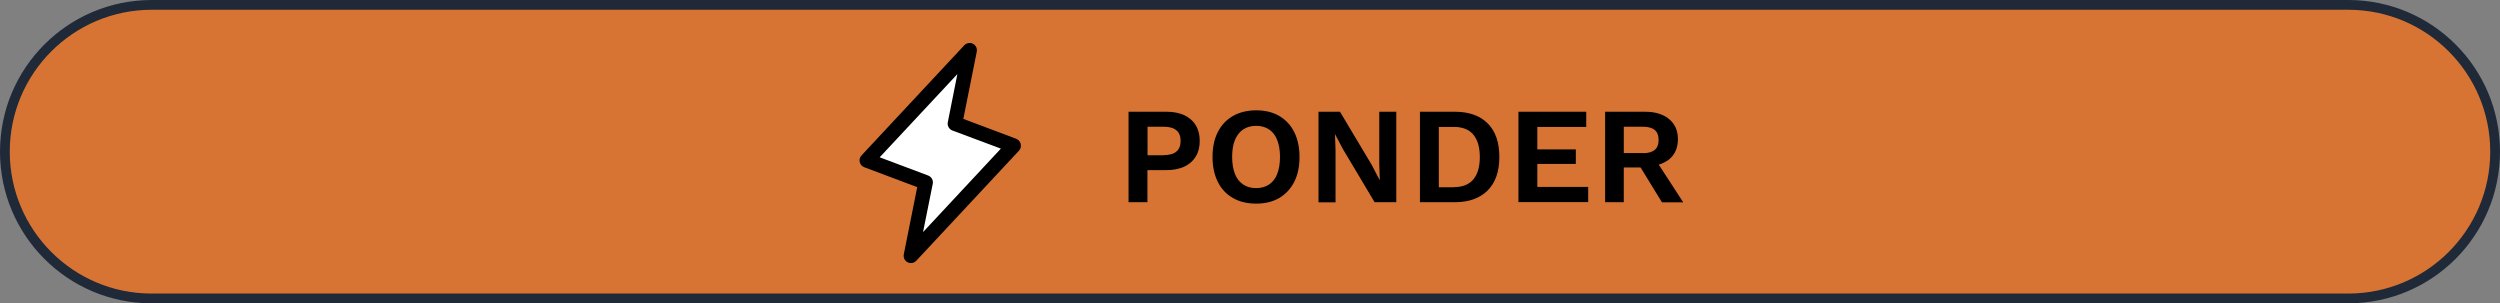
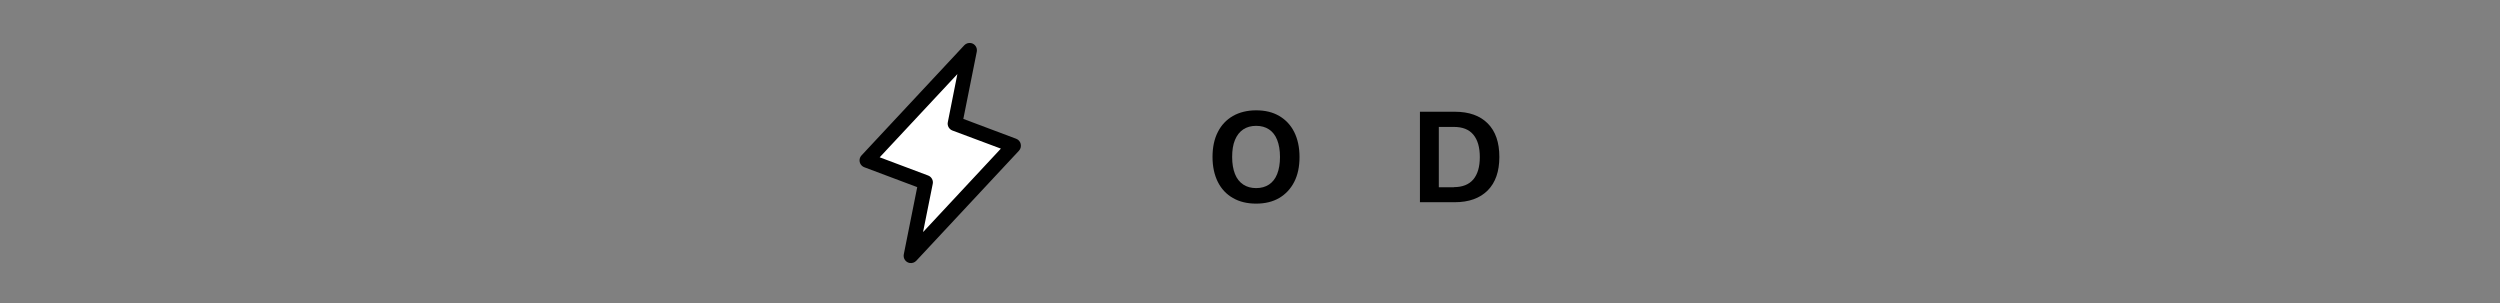
<svg xmlns="http://www.w3.org/2000/svg" id="a" width="230.45" height="27.97" viewBox="0 0 230.45 27.97">
  <rect x="0" y="0" width="230.45" height="27.97" fill="#808080" stroke="none" />
-   <path d="M216.5,.45H13.96C6.49,.47,.45,6.52,.45,13.98s6.04,13.52,13.5,13.53H216.5c7.46-.02,13.5-6.07,13.5-13.53S223.96,.47,216.5,.45Z" fill="#d77433" stroke="#1f2937" stroke-miterlimit="10" stroke-width=".9" />
  <g>
    <path d="M83.96,23.58l1.35-6.77-5.41-2.03,9.47-10.15-1.35,6.77,5.41,2.03-9.47,10.15Z" fill="#fff" />
    <path d="M94.09,13.27c-.05-.22-.21-.4-.42-.48l-4.87-1.83,1.24-6.2c.07-.37-.17-.72-.53-.79-.23-.04-.46,.03-.62,.2l-9.47,10.15c-.26,.27-.25,.7,.03,.96,.07,.06,.14,.11,.23,.14l4.87,1.83-1.24,6.2c-.07,.37,.17,.72,.53,.79,.23,.04,.46-.03,.62-.2l9.47-10.15c.15-.16,.21-.39,.16-.61Zm-9,8.11l.89-4.43c.07-.32-.11-.65-.42-.77l-4.47-1.68,7.16-7.67-.88,4.43c-.07,.32,.11,.65,.42,.77l4.47,1.67-7.15,7.67Z" />
  </g>
  <g>
-     <path d="M107.53,10.3c.64,0,1.19,.11,1.64,.32,.45,.21,.81,.52,1.05,.92,.25,.4,.37,.88,.37,1.45s-.12,1.05-.37,1.45c-.25,.4-.6,.71-1.05,.92-.46,.21-1,.32-1.64,.32h-1.76v2.96h-1.74V10.3h3.5Zm-.26,4c.52,0,.91-.11,1.17-.33,.26-.22,.39-.55,.39-.98s-.13-.77-.39-.98c-.26-.22-.65-.33-1.17-.33h-1.49v2.63h1.49Z" />
    <path d="M115.79,10.17c.83,0,1.54,.17,2.13,.52,.6,.35,1.06,.84,1.38,1.48,.32,.64,.49,1.41,.49,2.3s-.16,1.66-.49,2.3-.79,1.13-1.38,1.48c-.6,.35-1.31,.52-2.13,.52s-1.54-.17-2.14-.52c-.6-.34-1.07-.84-1.39-1.48s-.49-1.41-.49-2.3,.16-1.66,.49-2.3c.32-.64,.79-1.13,1.39-1.48,.6-.34,1.32-.52,2.14-.52Zm0,1.43c-.46,0-.86,.11-1.19,.33-.33,.22-.58,.54-.76,.97s-.26,.95-.26,1.57,.09,1.14,.26,1.57c.17,.43,.43,.75,.76,.97,.33,.22,.73,.33,1.19,.33s.86-.11,1.19-.33c.33-.22,.58-.54,.75-.97,.17-.43,.26-.95,.26-1.57s-.09-1.14-.26-1.57-.42-.75-.75-.97c-.33-.22-.72-.33-1.19-.33Z" />
-     <path d="M128.71,10.3v8.34h-2l-2.92-4.9-.72-1.36h-.01l.05,1.44v4.83h-1.57V10.3h1.98l2.92,4.89,.72,1.38h.03l-.05-1.44v-4.83h1.57Z" />
    <path d="M134.11,10.3c1.3,0,2.32,.36,3.03,1.08,.72,.72,1.07,1.75,1.07,3.09s-.36,2.36-1.07,3.08c-.72,.72-1.73,1.09-3.03,1.09h-3.22V10.3h3.22Zm-.09,6.95c.79,0,1.39-.24,1.79-.71,.4-.48,.6-1.16,.6-2.06s-.2-1.59-.6-2.07c-.4-.48-1-.71-1.79-.71h-1.39v5.56h1.39Z" />
-     <path d="M139.97,18.63V10.3h6.25v1.4h-4.51v2.07h3.55v1.34h-3.55v2.12h4.69v1.4h-6.43Z" />
-     <path d="M151.64,10.3c.94,0,1.68,.23,2.22,.68,.54,.45,.81,1.07,.81,1.83,0,.82-.27,1.44-.81,1.88-.54,.43-1.28,.65-2.21,.65l-.18,.1h-1.79v3.2h-1.72V10.3h3.68Zm-.2,3.82c.49,0,.85-.1,1.09-.3,.24-.2,.36-.5,.36-.92s-.12-.72-.36-.92c-.24-.2-.6-.3-1.09-.3h-1.76v2.43h1.76Zm1.02,.37l2.7,4.16h-1.96l-2.24-3.65,1.49-.5Z" />
  </g>
</svg>